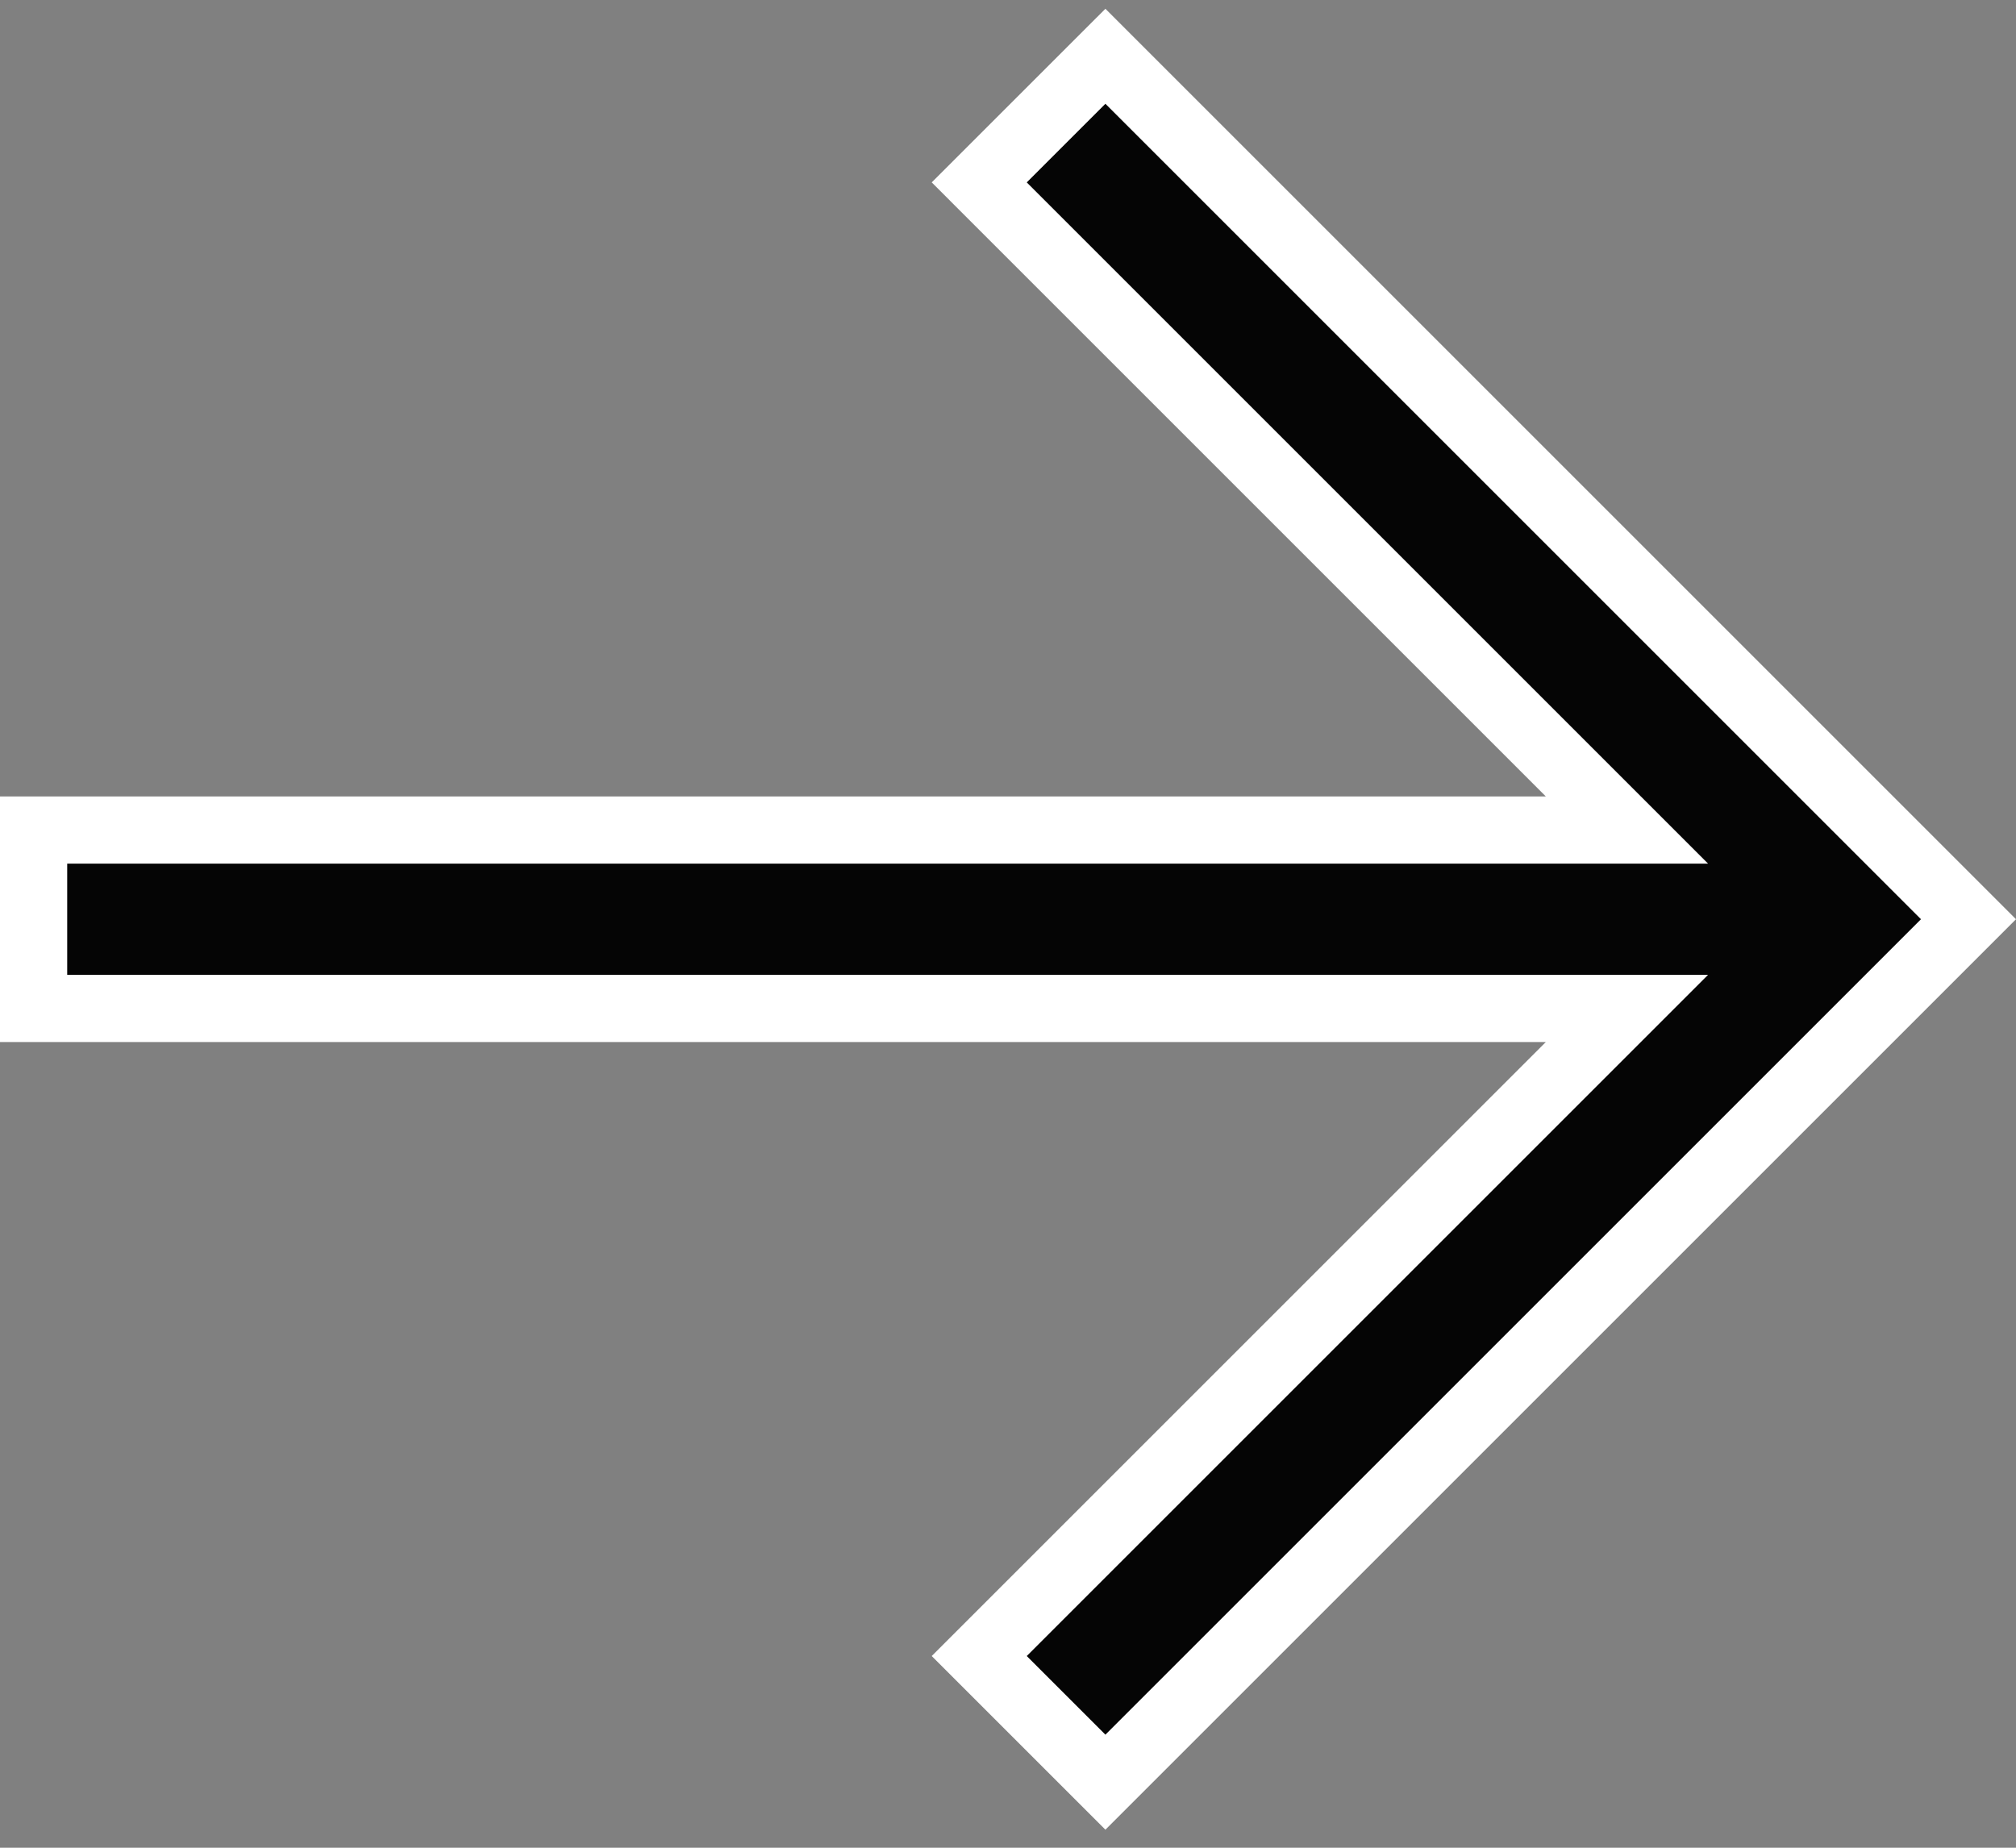
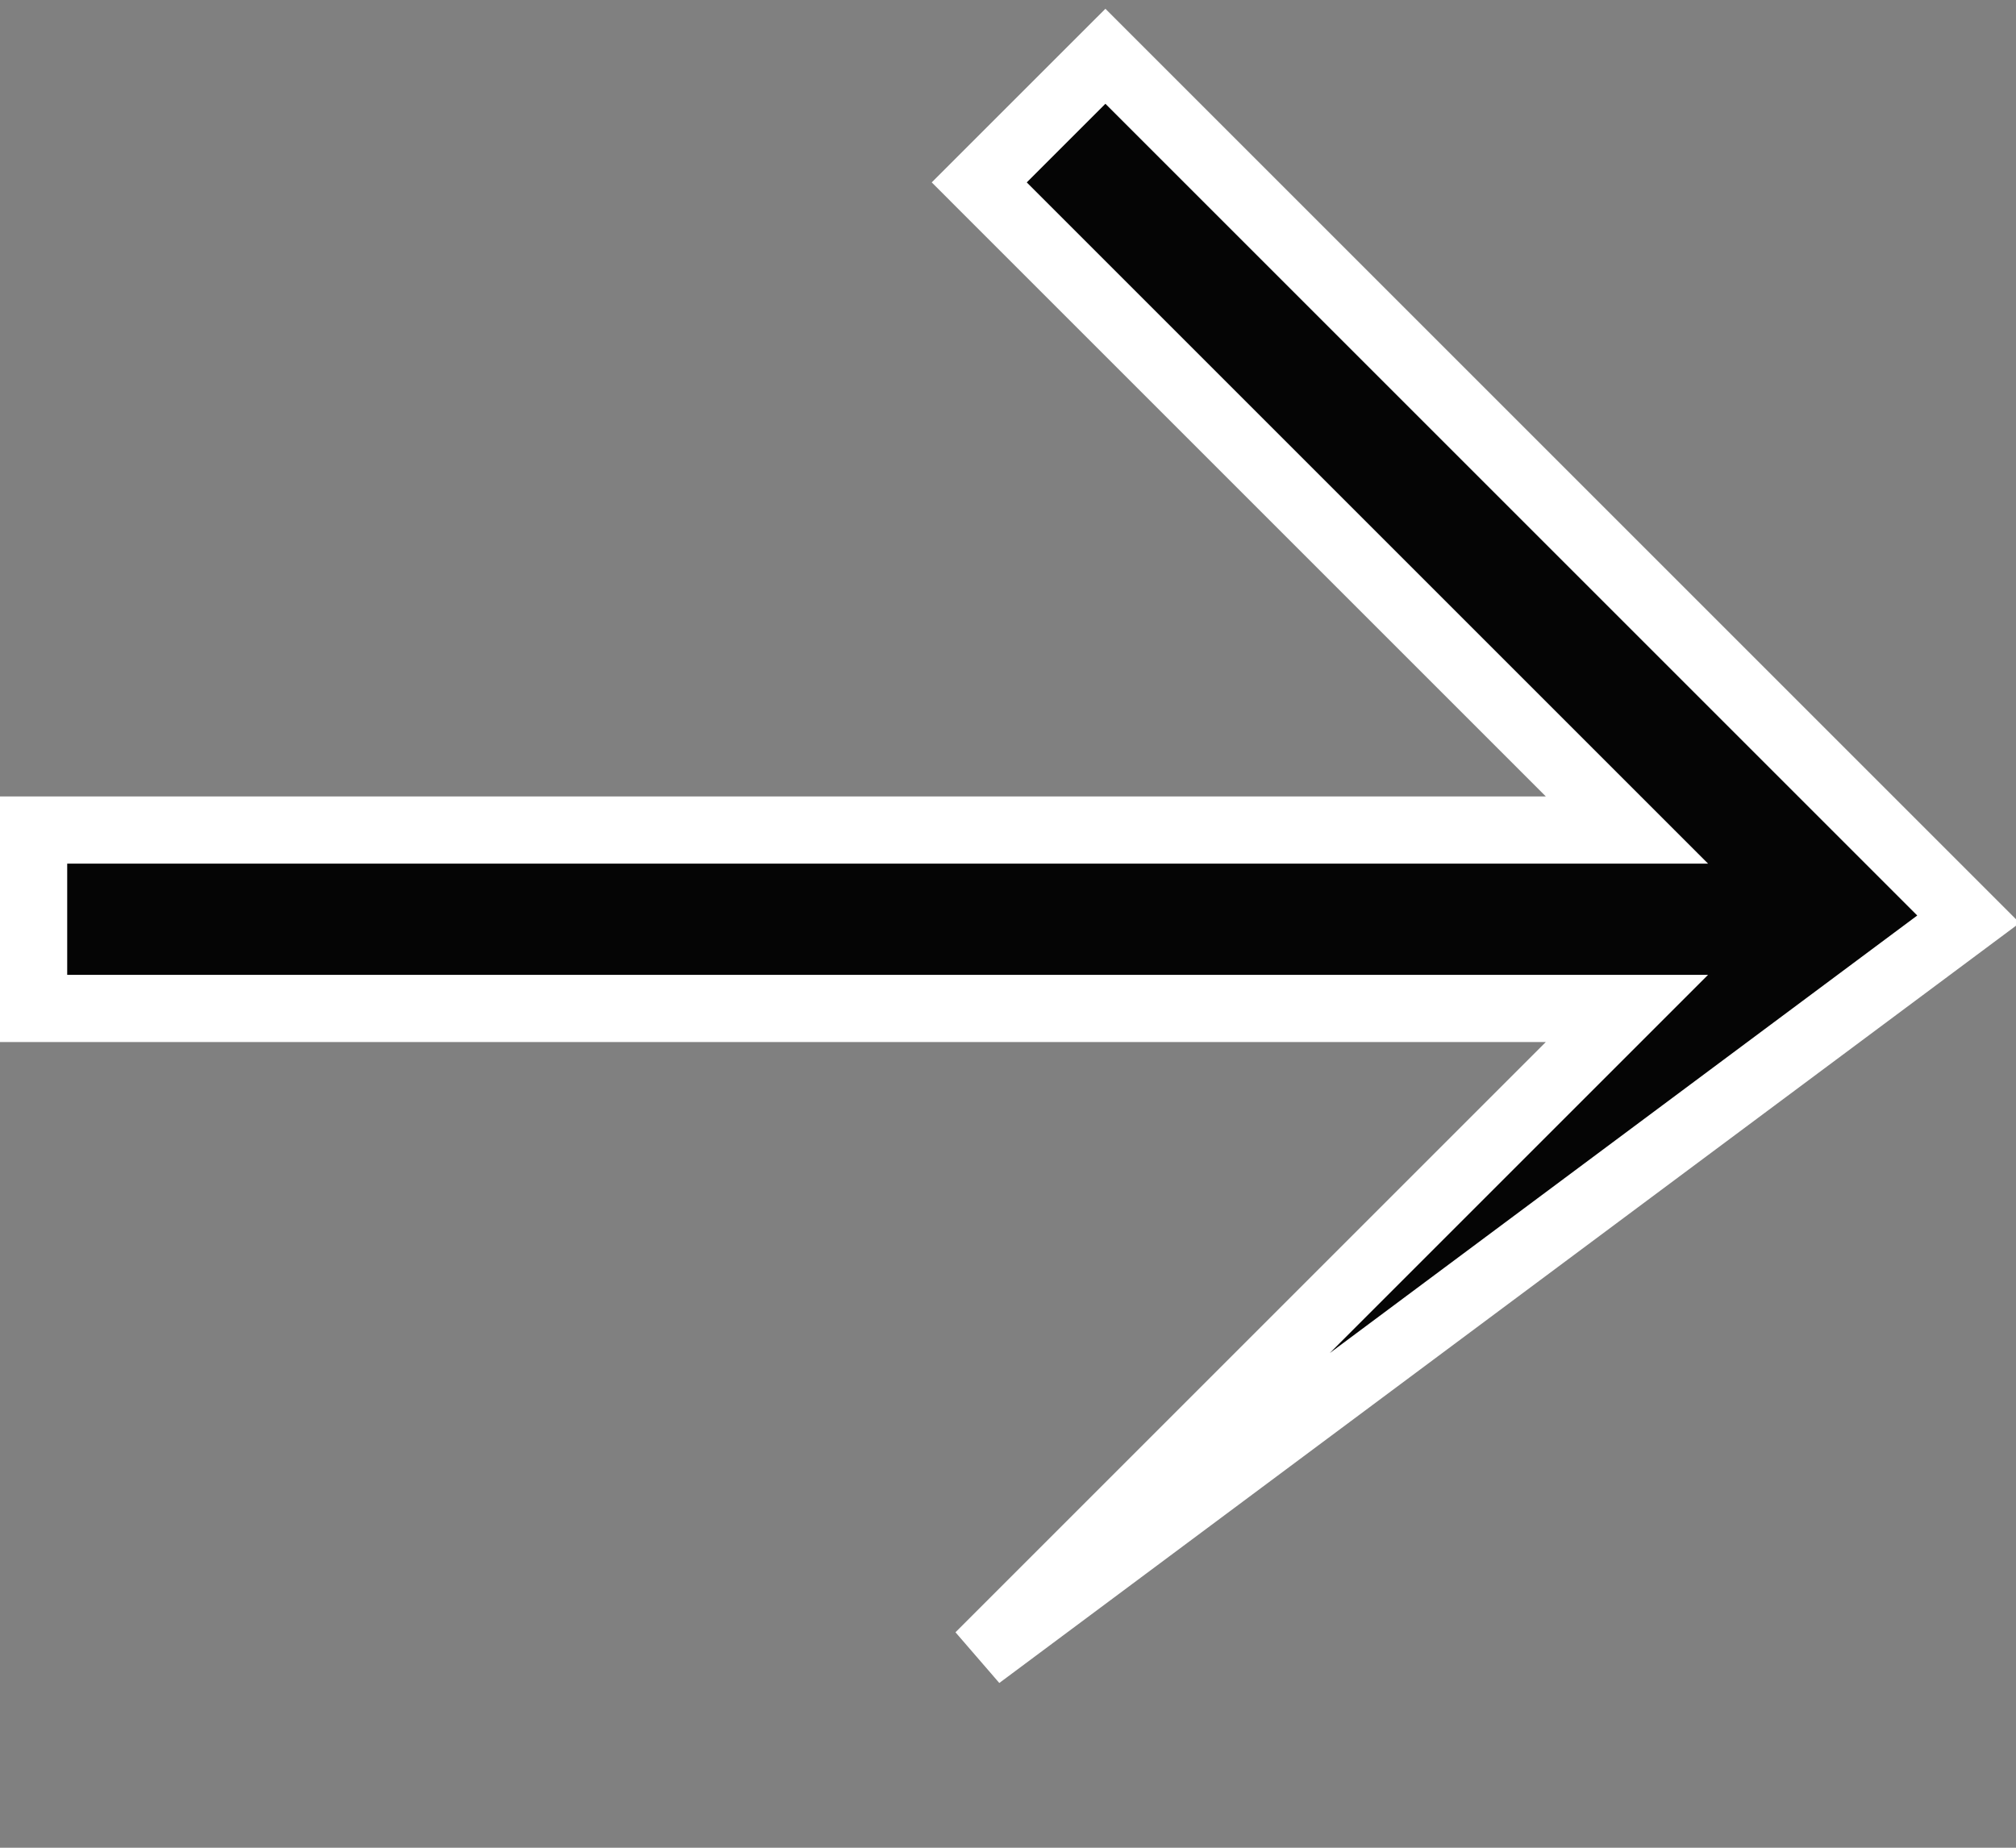
<svg xmlns="http://www.w3.org/2000/svg" width="60" height="55" viewBox="0 0 60 55" fill="none">
  <rect x="0" y="0" width="60" height="55" fill="#808080" stroke="none" />
-   <path d="M46.007 30.017H1V24.707H46.007H48.421L46.714 23L29.144 5.429L32.899 1.675L58.586 27.362L32.899 53.049L29.144 49.294L46.714 31.724L48.421 30.017H46.007Z" fill="#050505" stroke="white" stroke-width="2" />
+   <path d="M46.007 30.017H1V24.707H46.007H48.421L46.714 23L29.144 5.429L32.899 1.675L58.586 27.362L29.144 49.294L46.714 31.724L48.421 30.017H46.007Z" fill="#050505" stroke="white" stroke-width="2" />
</svg>